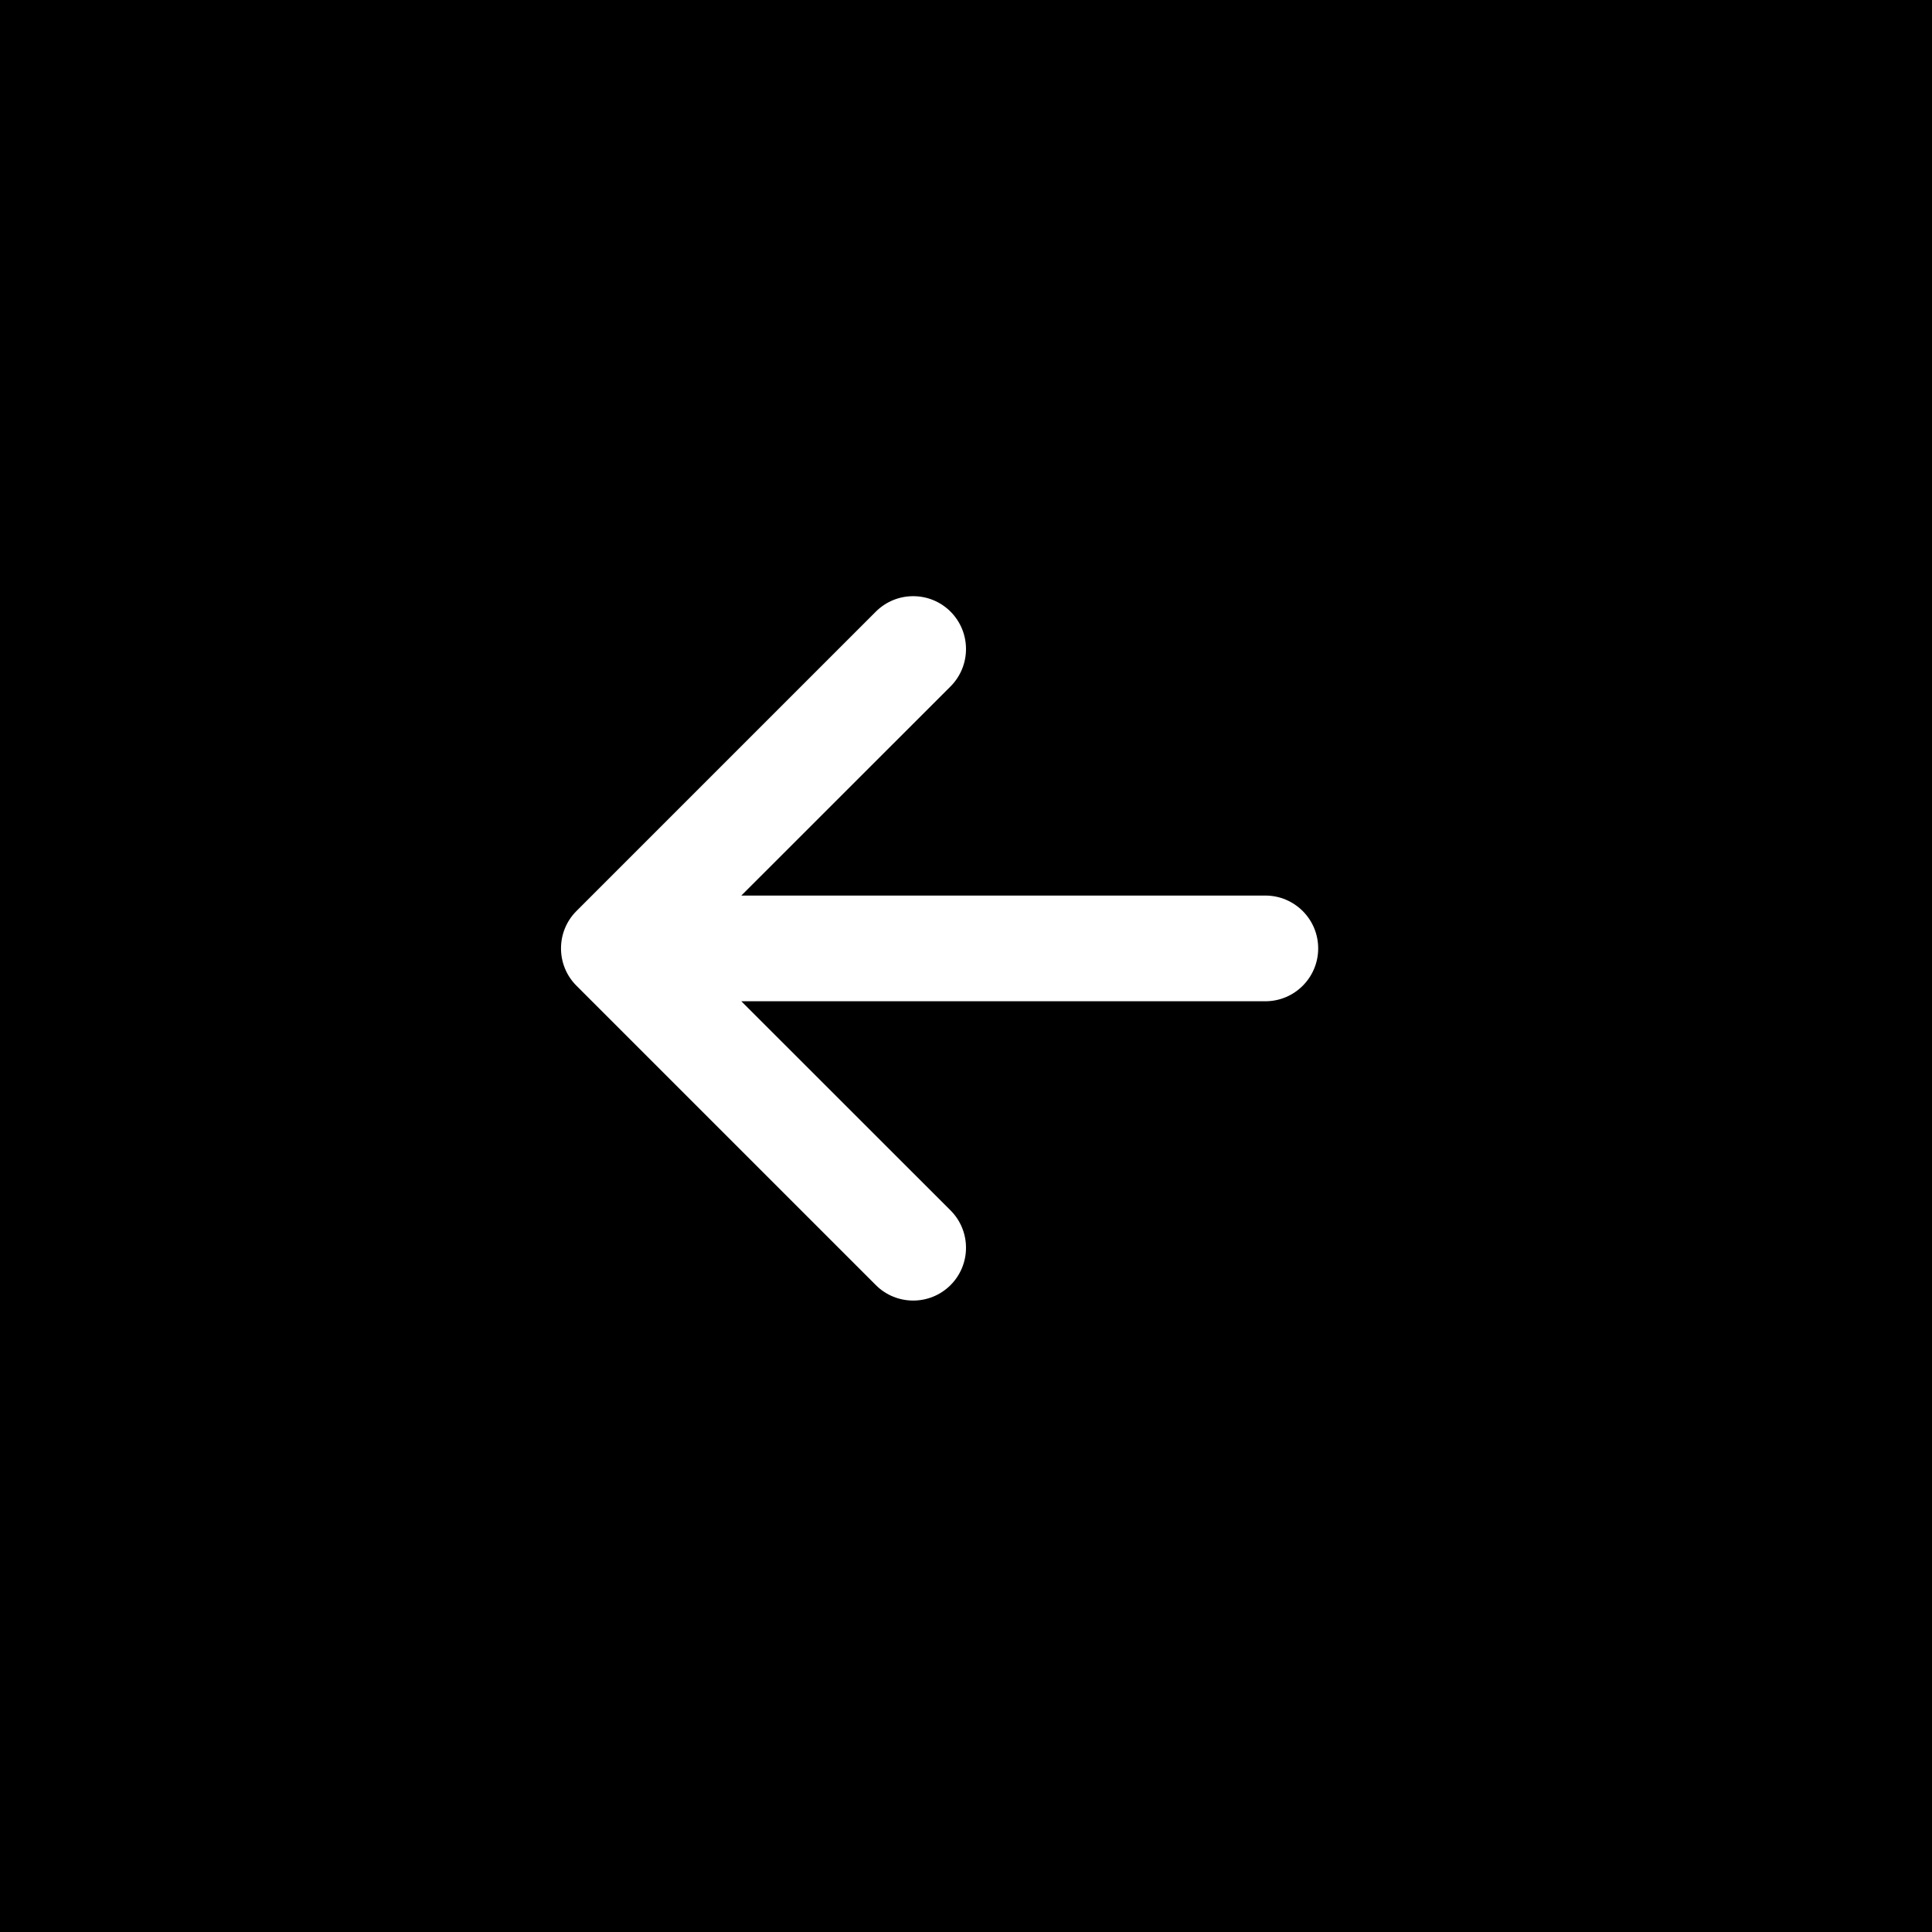
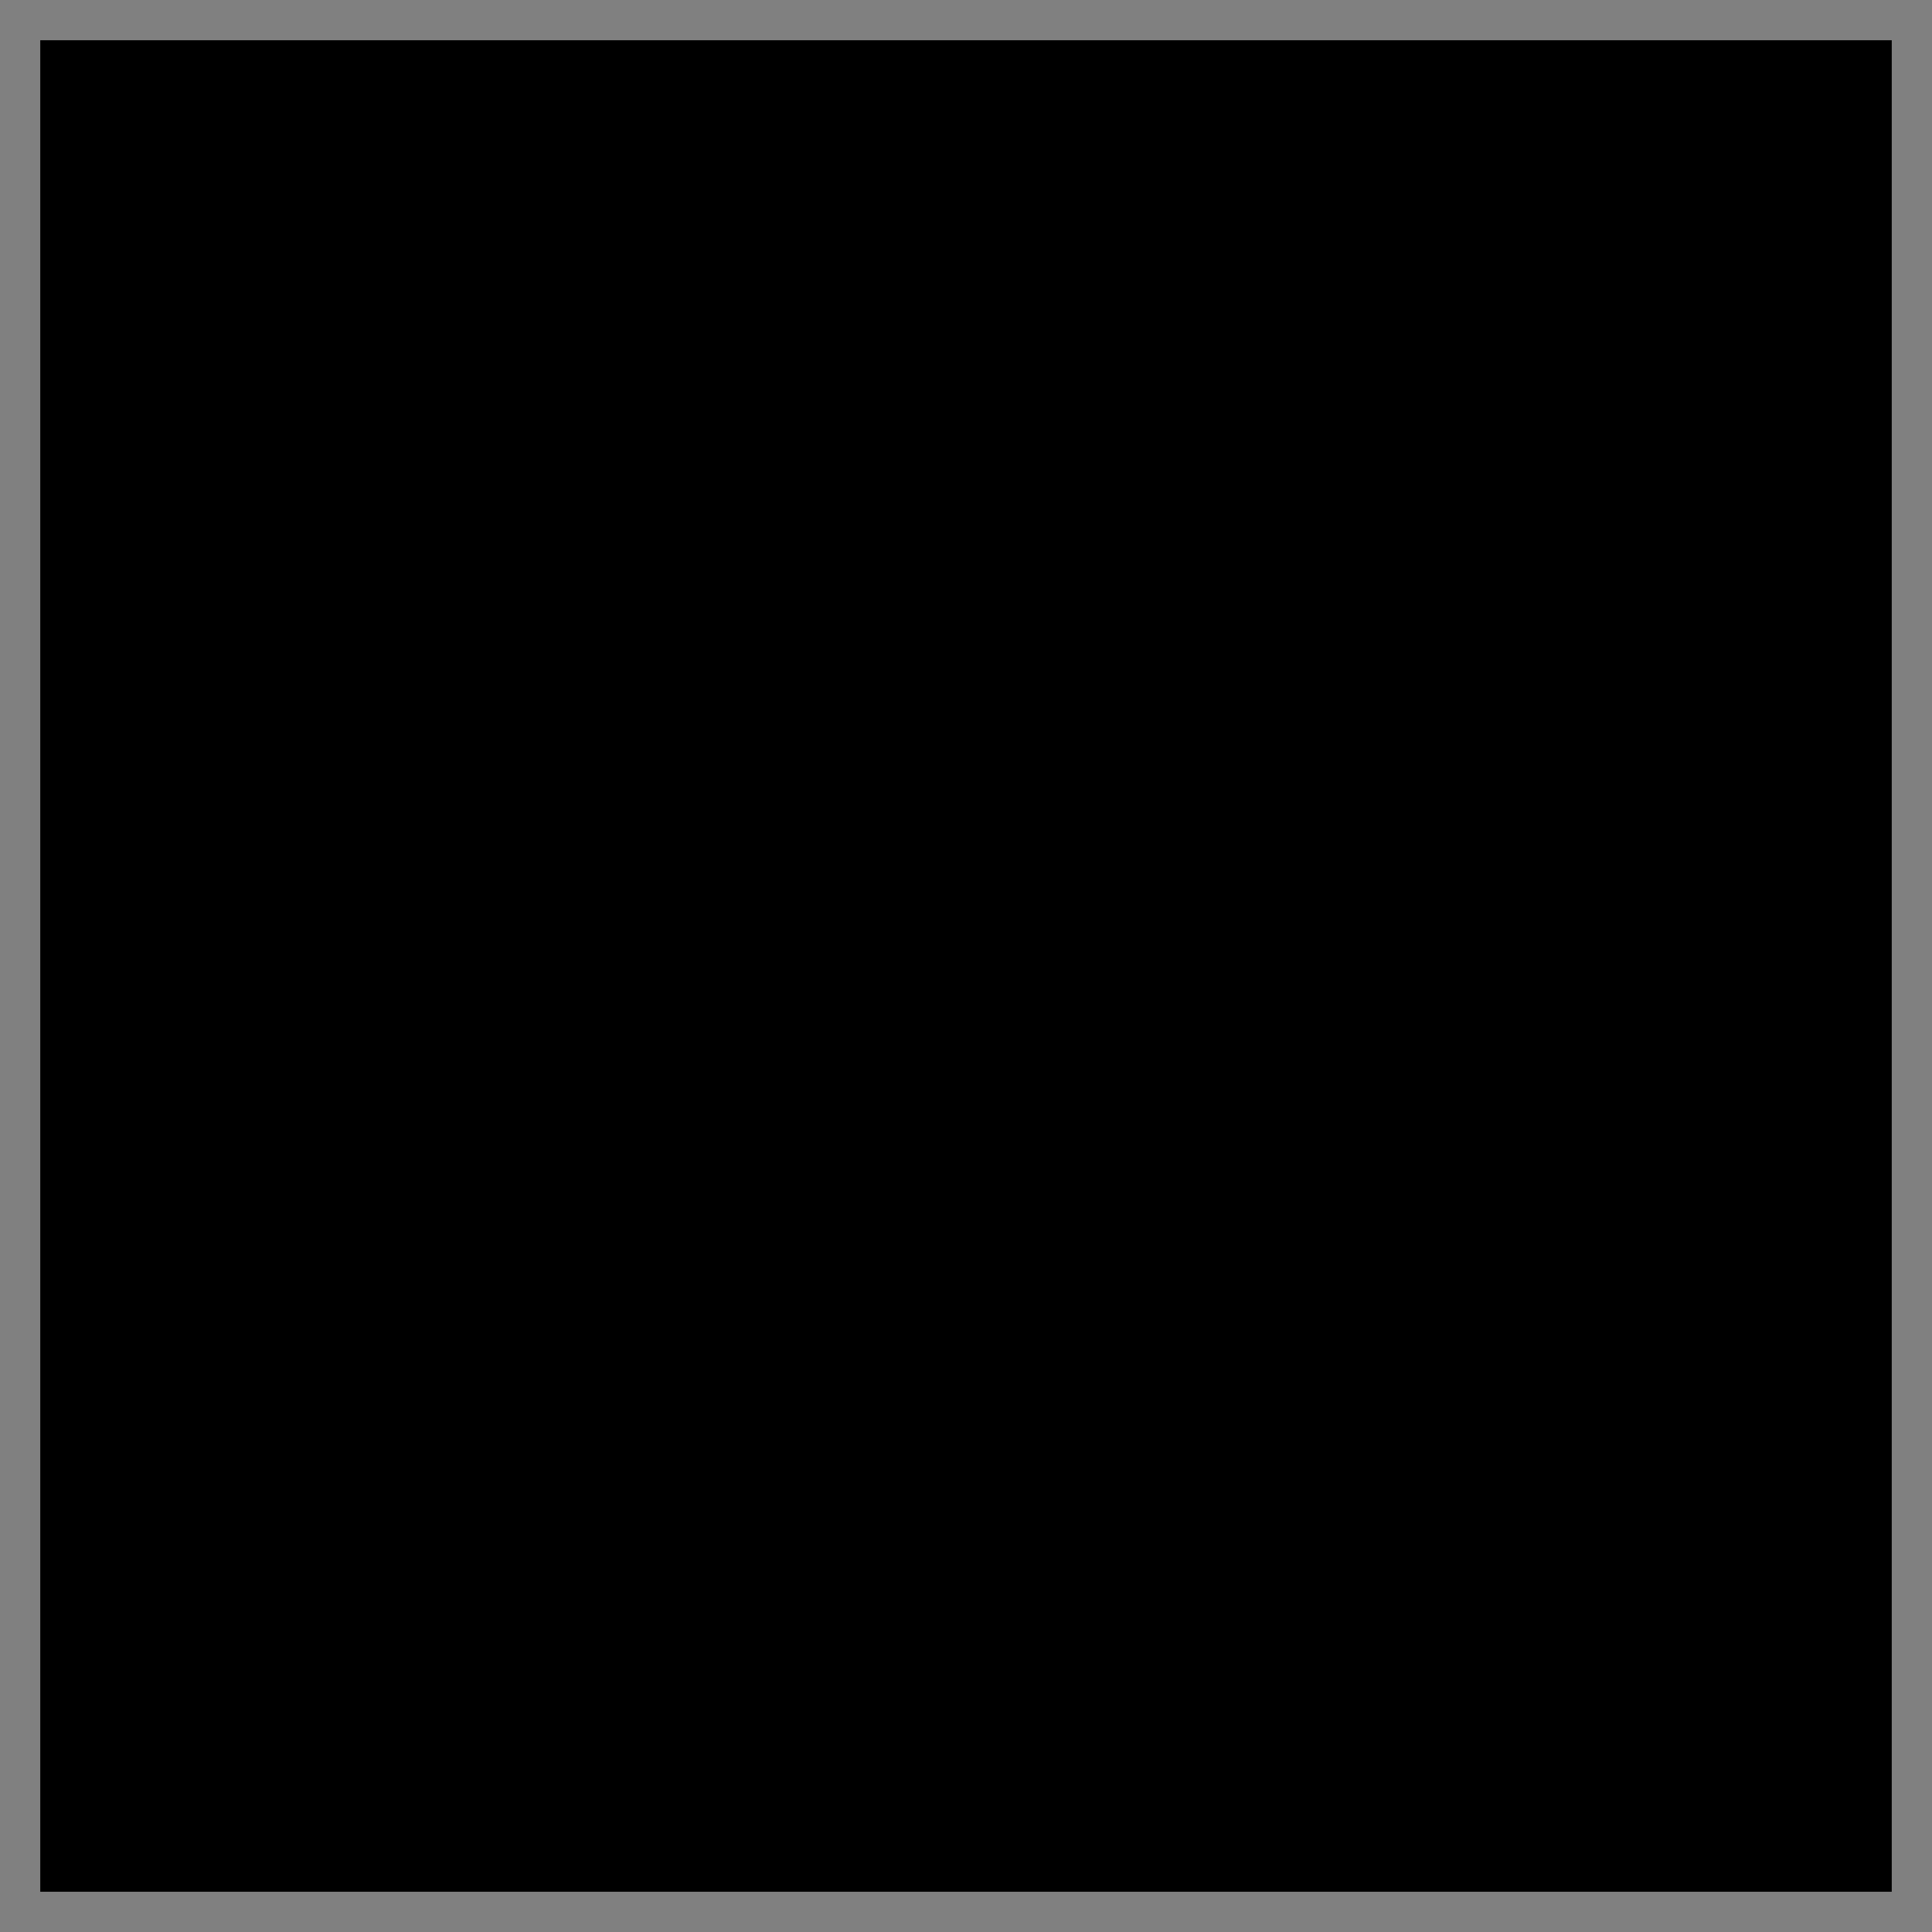
<svg xmlns="http://www.w3.org/2000/svg" width="24" height="24" viewBox="0 0 24 24" fill="none">
  <rect x="0" y="0" width="24" height="24" fill="#808080" stroke="none" />
  <rect x="-0.5" y="0.5" width="23" height="23" transform="matrix(-1 0 0 1 23 0)" fill="black" />
-   <rect x="-0.5" y="0.5" width="23" height="23" transform="matrix(-1 0 0 1 23 0)" stroke="black" />
-   <path fill-rule="evenodd" clip-rule="evenodd" d="M11.808 7.598C11.552 7.342 11.136 7.342 10.88 7.598L7.161 11.317C6.905 11.573 6.905 11.989 7.161 12.245L10.88 15.964C11.136 16.22 11.552 16.22 11.808 15.964C12.064 15.708 12.064 15.292 11.808 15.036L9.209 12.438H15.719C16.081 12.438 16.375 12.144 16.375 11.781C16.375 11.419 16.081 11.125 15.719 11.125H9.209L11.808 8.527C12.064 8.27 12.064 7.855 11.808 7.598Z" fill="white" />
</svg>